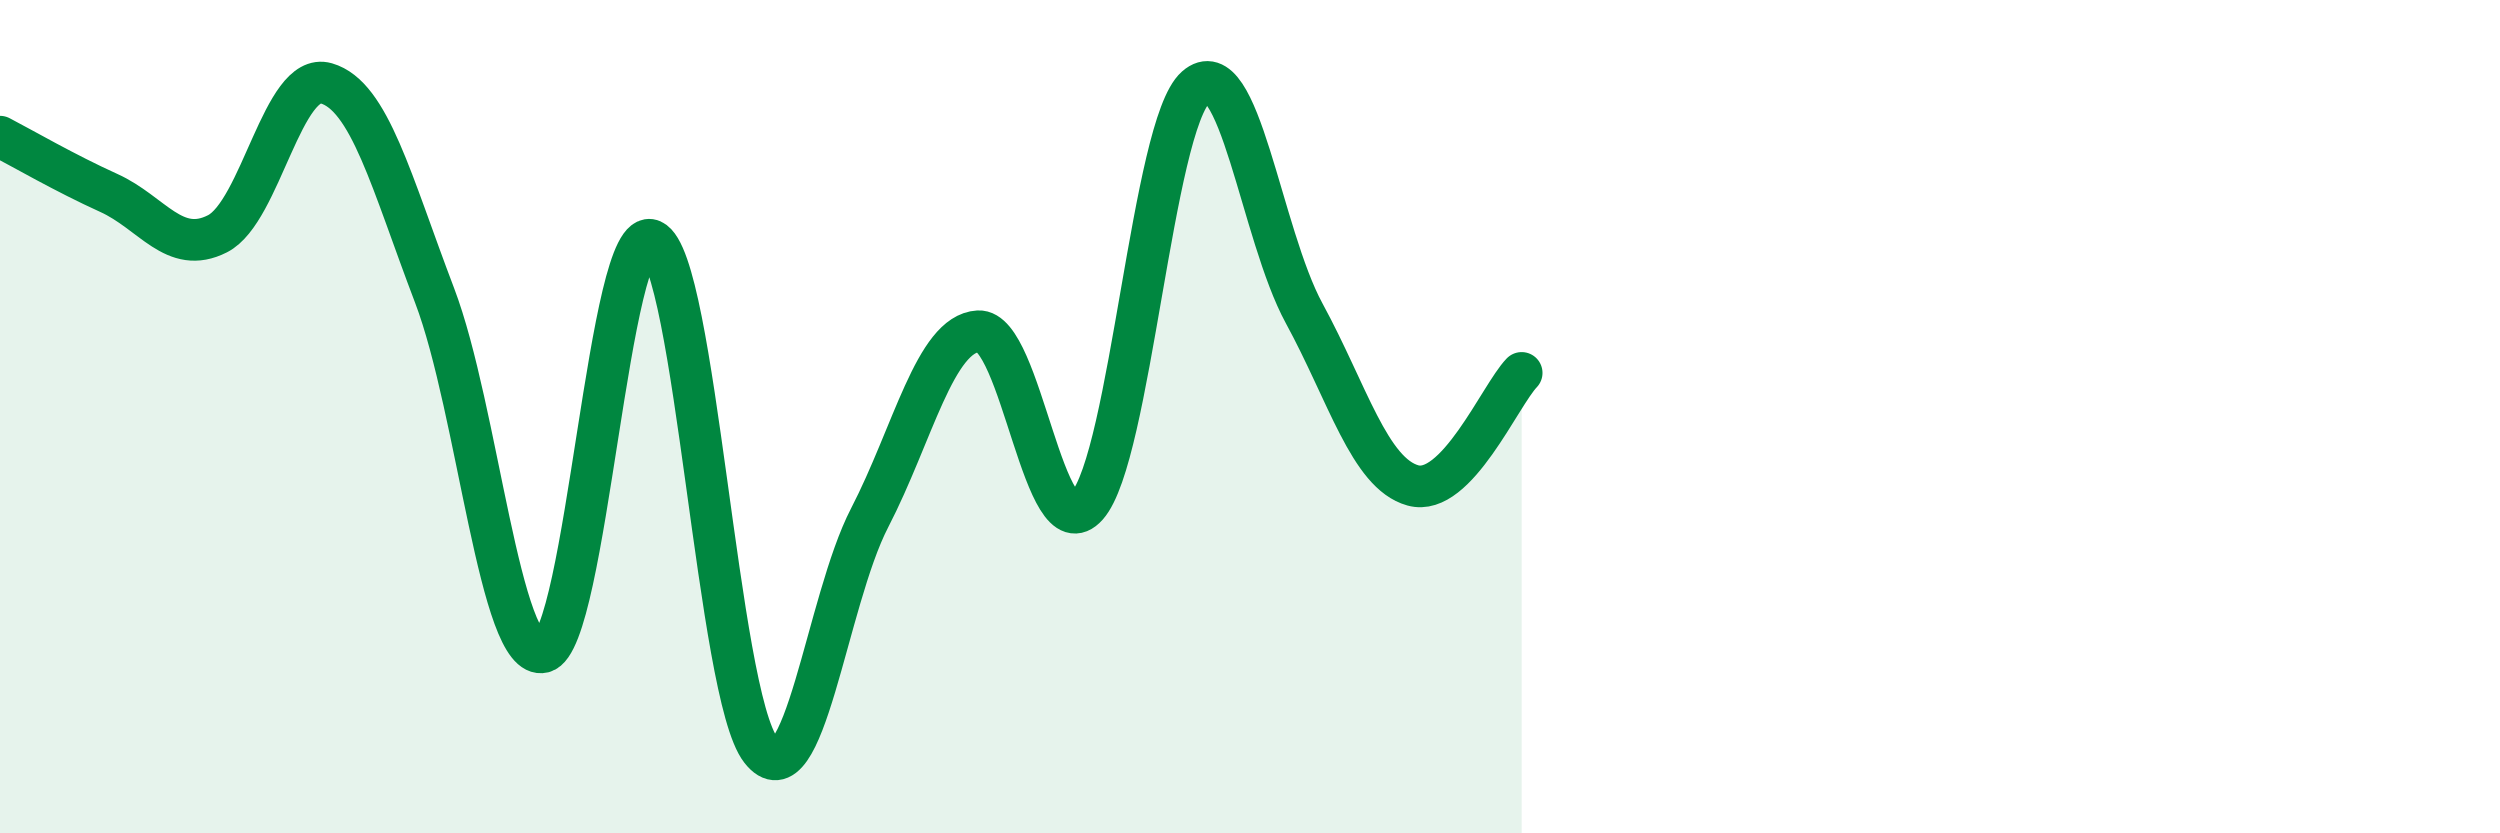
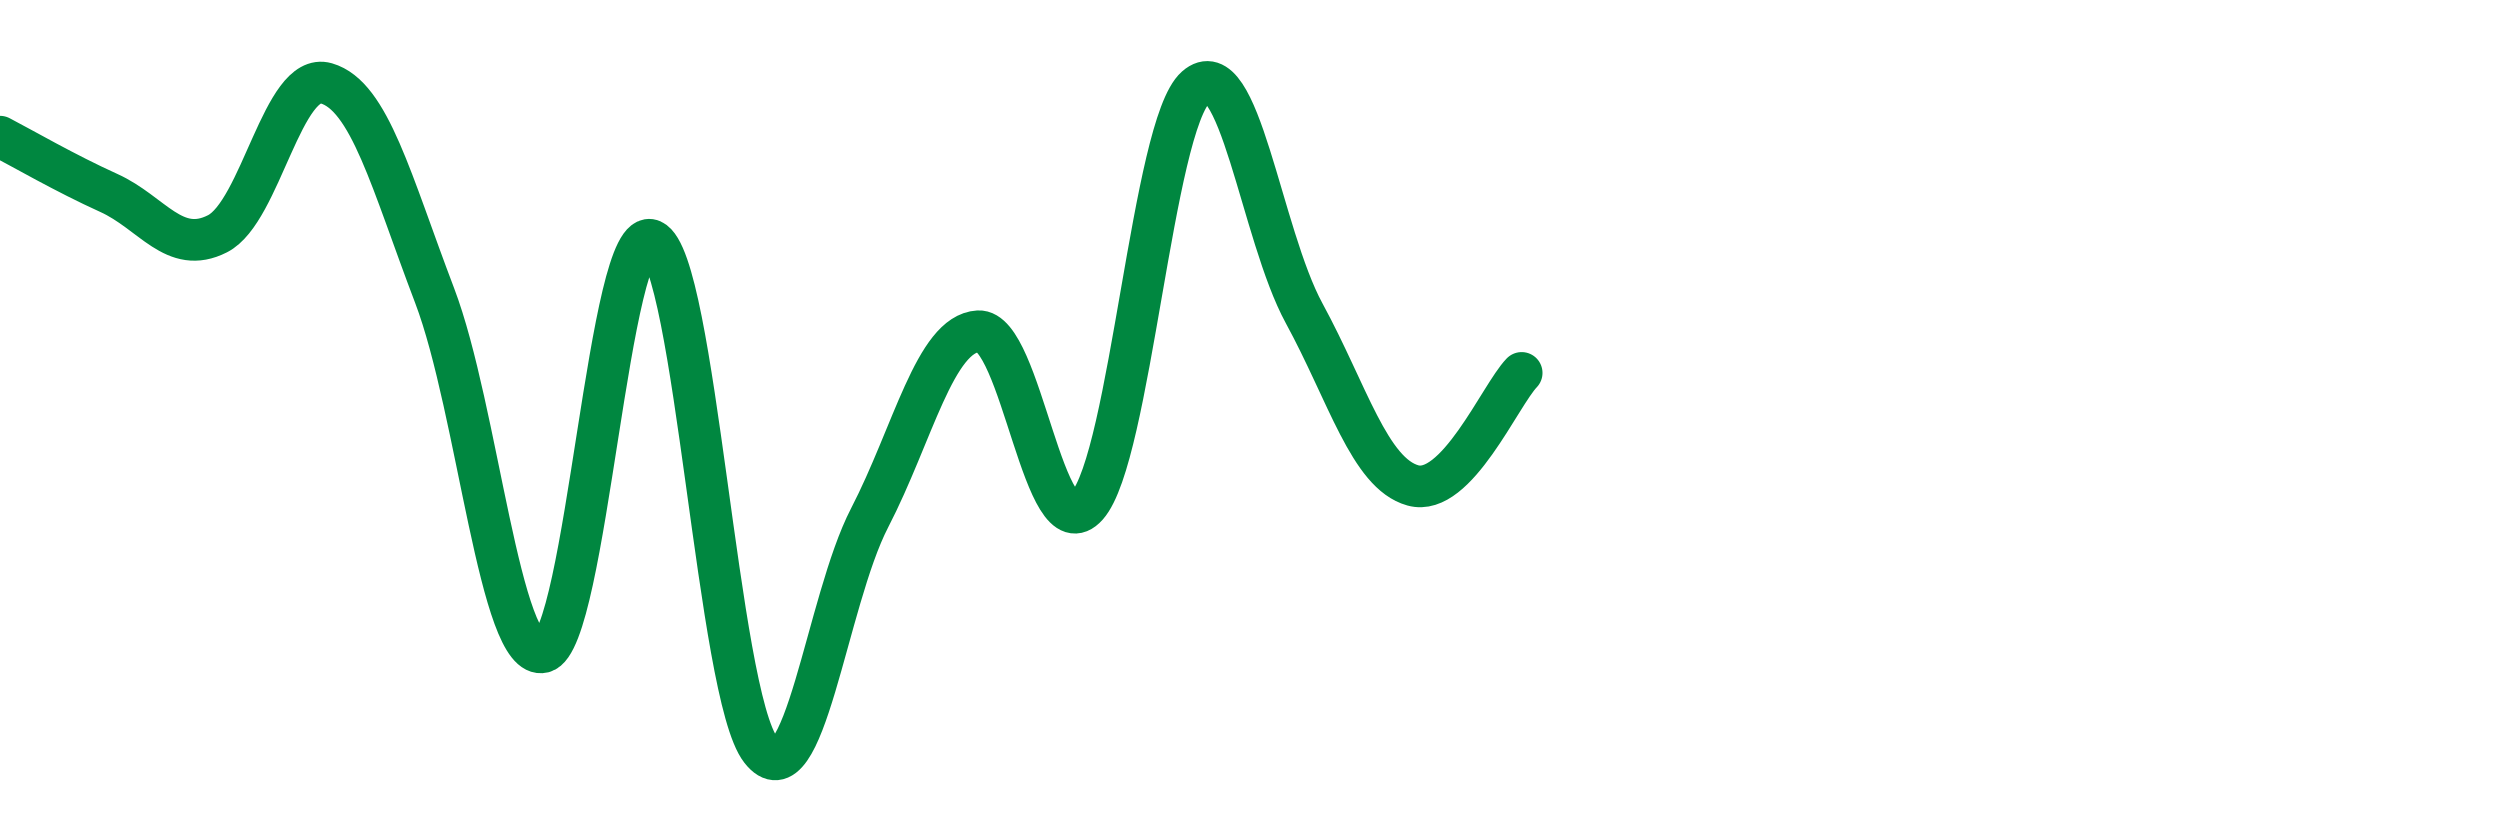
<svg xmlns="http://www.w3.org/2000/svg" width="60" height="20" viewBox="0 0 60 20">
-   <path d="M 0,3.28 C 0.52,3.55 1.57,4.16 2.61,4.63 C 3.65,5.1 4.18,6.14 5.22,5.61 C 6.26,5.08 6.79,1.7 7.83,2 C 8.87,2.3 9.39,4.36 10.43,7.09 C 11.47,9.82 12,15.91 13.04,15.65 C 14.08,15.39 14.61,5.3 15.65,5.77 C 16.69,6.24 17.22,16.67 18.26,18 C 19.3,19.33 19.83,14.44 20.87,12.43 C 21.91,10.42 22.44,8.01 23.48,7.95 C 24.52,7.89 25.05,13.31 26.09,12.14 C 27.13,10.97 27.66,3.01 28.7,2.09 C 29.74,1.17 30.26,5.61 31.3,7.52 C 32.34,9.43 32.87,11.36 33.91,11.65 C 34.95,11.94 36,9.49 36.52,8.95L36.52 20L0 20Z" fill="#008740" opacity="0.1" stroke-linecap="round" stroke-linejoin="round" />
  <path d="M 0,3.28 C 0.52,3.55 1.57,4.16 2.61,4.63 C 3.65,5.1 4.18,6.14 5.22,5.61 C 6.26,5.08 6.79,1.7 7.83,2 C 8.87,2.3 9.39,4.36 10.43,7.09 C 11.47,9.82 12,15.91 13.04,15.65 C 14.08,15.39 14.61,5.3 15.65,5.77 C 16.69,6.24 17.22,16.67 18.26,18 C 19.3,19.33 19.83,14.44 20.87,12.43 C 21.91,10.42 22.44,8.01 23.48,7.95 C 24.52,7.89 25.05,13.31 26.09,12.14 C 27.13,10.97 27.66,3.01 28.7,2.09 C 29.74,1.17 30.26,5.61 31.3,7.52 C 32.34,9.43 32.87,11.36 33.91,11.65 C 34.95,11.94 36,9.49 36.52,8.95" stroke="#008740" stroke-width="1" fill="none" stroke-linecap="round" stroke-linejoin="round" />
</svg>